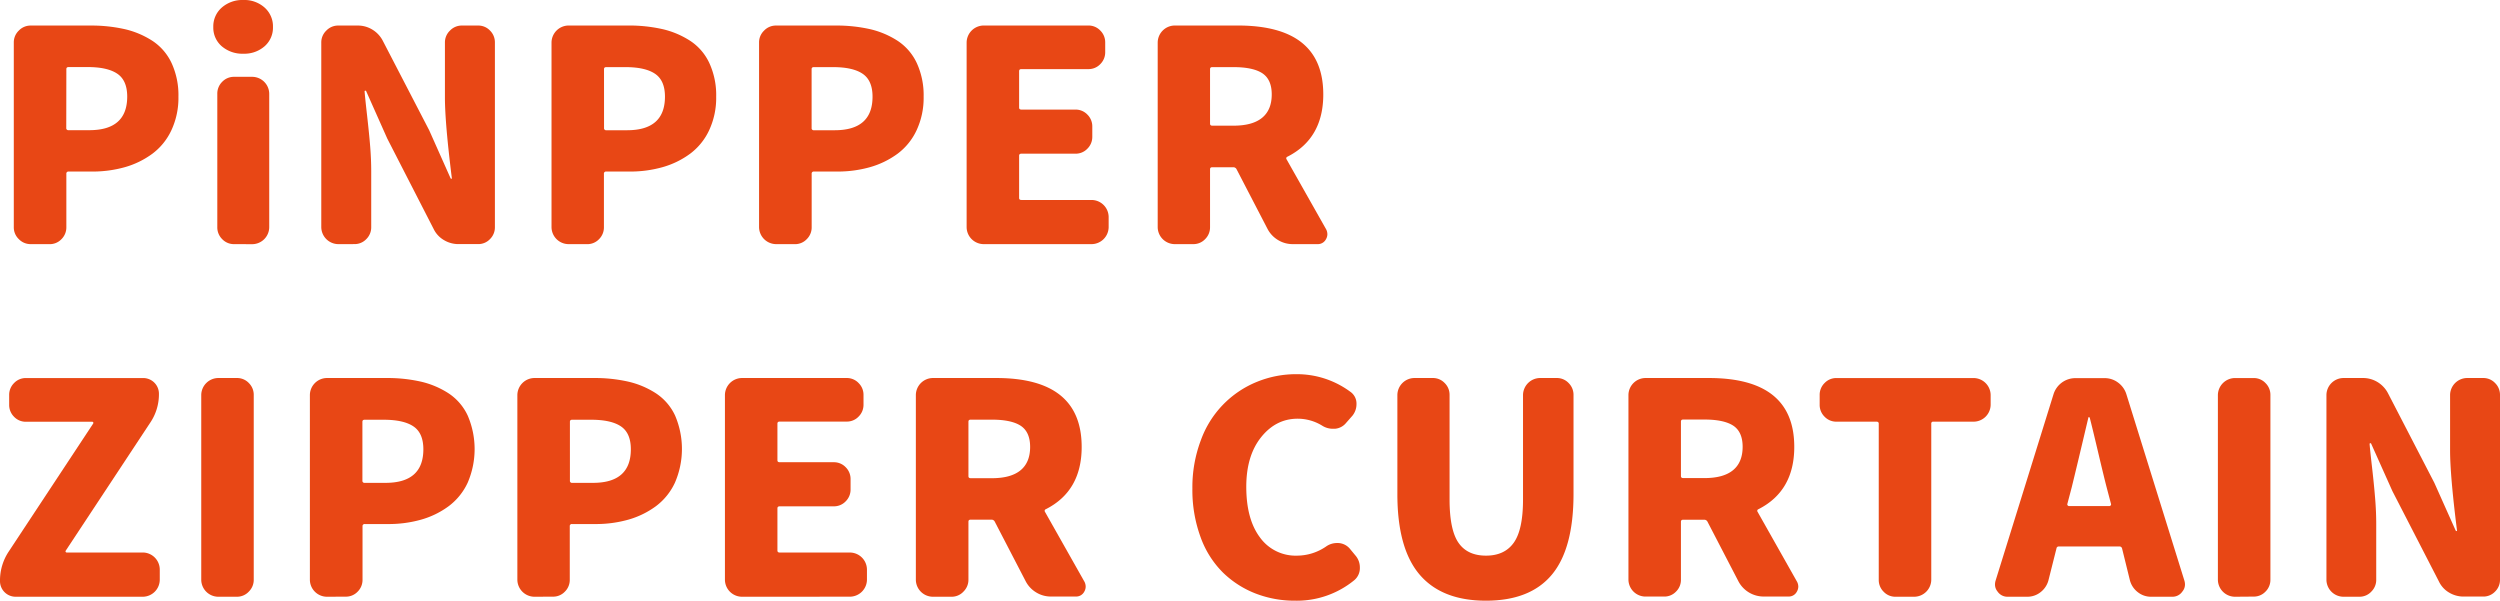
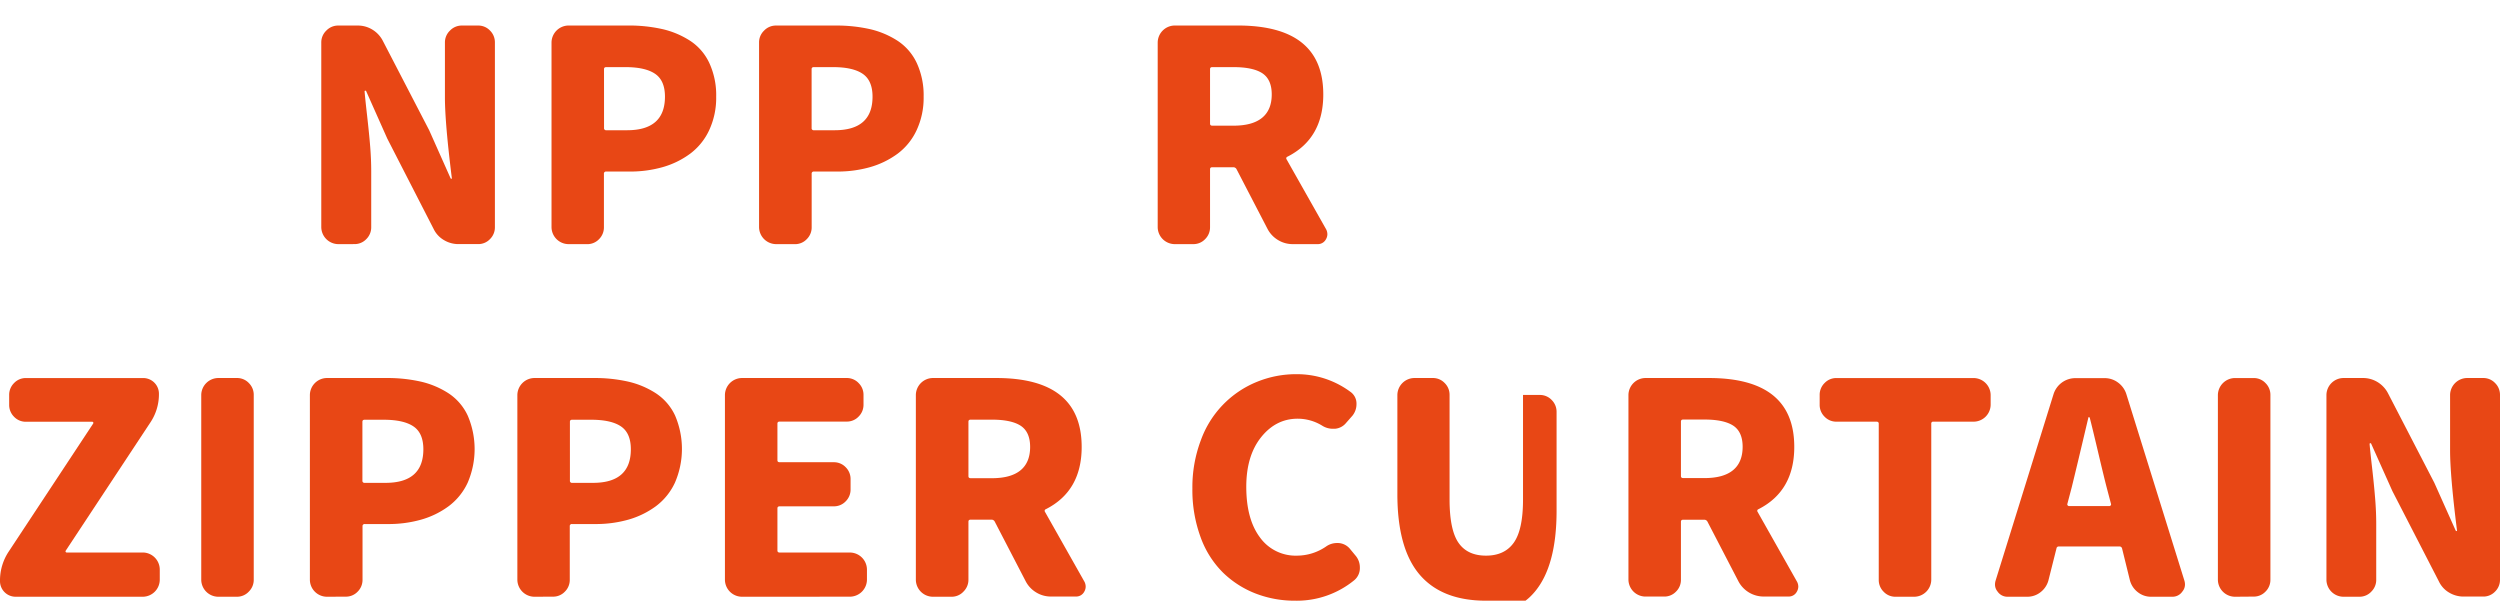
<svg xmlns="http://www.w3.org/2000/svg" width="842.49" height="202.43" viewBox="0 0 842.49 202.43">
  <g>
-     <path d="M14.21,85.17a5.48,5.48,0,0,1-4-1.69,5.45,5.45,0,0,1-1.69-4V17.21a5.47,5.47,0,0,1,1.69-4,5.49,5.49,0,0,1,4-1.7H34.32a51.23,51.23,0,0,1,11.56,1.21,29.28,29.28,0,0,1,9.32,3.92,18.18,18.18,0,0,1,6.48,7.49A25.76,25.76,0,0,1,64,35.48a25.76,25.76,0,0,1-2.37,11.31,20.86,20.86,0,0,1-6.43,7.93A28.85,28.85,0,0,1,46,59.22,40,40,0,0,1,34.8,60.71H27a.69.69,0,0,0-.77.78v18a5.56,5.56,0,0,1-1.64,4,5.43,5.43,0,0,1-4.06,1.69ZM26.2,46a.68.68,0,0,0,.77.77h7q12.76,0,12.77-11.31,0-5.41-3.29-7.68t-10-2.28H27c-.51,0-.77.23-.77.68Z" transform="translate(-3.87 -2.9)" fill="#e84715" />
-     <path d="M85.9,21a10.65,10.65,0,0,1-7.3-2.51A8.26,8.26,0,0,1,75.75,12,8.4,8.4,0,0,1,78.6,5.46,10.54,10.54,0,0,1,85.9,2.9a10.22,10.22,0,0,1,7.15,2.56A8.47,8.47,0,0,1,95.86,12a8.32,8.32,0,0,1-2.81,6.48A10.33,10.33,0,0,1,85.9,21ZM82.8,85.17a5.43,5.43,0,0,1-4.06-1.69,5.56,5.56,0,0,1-1.64-4v-45a5.59,5.59,0,0,1,1.64-4,5.47,5.47,0,0,1,4.06-1.69h6.1a5.77,5.77,0,0,1,5.7,5.7v45a5.77,5.77,0,0,1-5.7,5.7Z" transform="translate(-3.87 -2.9)" fill="#e84715" />
    <path d="M117.85,85.17a5.79,5.79,0,0,1-5.71-5.7V17.21a5.48,5.48,0,0,1,1.7-4,5.46,5.46,0,0,1,4-1.7h6.57a9.3,9.3,0,0,1,4.93,1.36,9.52,9.52,0,0,1,3.48,3.67L148.5,46.79l7.15,16.05a.35.35,0,0,0,.34.29c.16,0,.21-.09.14-.29q-2.31-18.47-2.32-27V17.21a5.48,5.48,0,0,1,1.7-4,5.46,5.46,0,0,1,4-1.7h5.41A5.43,5.43,0,0,1,169,13.2a5.55,5.55,0,0,1,1.65,4V79.47a5.53,5.53,0,0,1-1.65,4,5.42,5.42,0,0,1-4.06,1.69h-6.57a9.44,9.44,0,0,1-4.89-1.35A8.7,8.7,0,0,1,150,80.05L134.38,49.6l-7.06-15.86a.36.36,0,0,0-.34-.29c-.16,0-.24.1-.24.29.07,1,.34,3.68.82,7.93s.84,7.83,1.07,10.73.34,5.67.34,8.31V79.47a5.53,5.53,0,0,1-1.65,4,5.42,5.42,0,0,1-4.06,1.69Z" transform="translate(-3.87 -2.9)" fill="#e84715" />
    <path d="M195.43,85.17a5.77,5.77,0,0,1-5.7-5.7V17.21a5.79,5.79,0,0,1,5.7-5.71h20.11a51.23,51.23,0,0,1,11.56,1.21,29.28,29.28,0,0,1,9.32,3.92,18,18,0,0,1,6.48,7.49,25.76,25.76,0,0,1,2.32,11.36,25.76,25.76,0,0,1-2.37,11.31,20.86,20.86,0,0,1-6.43,7.93,28.85,28.85,0,0,1-9.23,4.5A39.93,39.93,0,0,1,216,60.71h-7.84a.69.69,0,0,0-.77.78v18a5.56,5.56,0,0,1-1.64,4,5.43,5.43,0,0,1-4.06,1.69Zm12-39.15a.68.68,0,0,0,.77.77h7q12.75,0,12.76-11.31,0-5.41-3.29-7.68t-10-2.28h-6.48c-.51,0-.77.23-.77.68Z" transform="translate(-3.87 -2.9)" fill="#e84715" />
    <path d="M265.38,85.17a5.79,5.79,0,0,1-5.71-5.7V17.21a5.48,5.48,0,0,1,1.7-4,5.46,5.46,0,0,1,4-1.7h20.11A51.2,51.2,0,0,1,297,12.71a29.24,29.24,0,0,1,9.33,3.92,18.18,18.18,0,0,1,6.48,7.49,25.9,25.9,0,0,1,2.32,11.36,25.76,25.76,0,0,1-2.37,11.31,20.86,20.86,0,0,1-6.43,7.93,29.06,29.06,0,0,1-9.23,4.5A40,40,0,0,1,286,60.71h-7.83a.68.68,0,0,0-.77.78v18a5.53,5.53,0,0,1-1.65,4,5.42,5.42,0,0,1-4.06,1.69Zm12-39.15a.68.68,0,0,0,.77.77h7q12.76,0,12.76-11.31,0-5.41-3.28-7.68t-10-2.28h-6.48c-.52,0-.77.23-.77.68Z" transform="translate(-3.87 -2.9)" fill="#e84715" />
-     <path d="M335.32,85.17a5.77,5.77,0,0,1-5.7-5.7V17.21a5.79,5.79,0,0,1,5.7-5.71h35.29a5.43,5.43,0,0,1,4.06,1.7,5.55,5.55,0,0,1,1.65,4V20.5a5.56,5.56,0,0,1-1.65,4,5.42,5.42,0,0,1-4.06,1.69H348.09c-.52,0-.78.23-.78.68V39.16c0,.45.26.67.78.67h18.17a5.46,5.46,0,0,1,4.06,1.69,5.57,5.57,0,0,1,1.65,4V49a5.56,5.56,0,0,1-1.65,4,5.42,5.42,0,0,1-4.06,1.69H348.09c-.52,0-.78.23-.78.68V69.61c0,.45.26.68.78.68h23.68a5.79,5.79,0,0,1,5.71,5.7v3.48a5.79,5.79,0,0,1-5.71,5.7Z" transform="translate(-3.87 -2.9)" fill="#e84715" />
    <path d="M450.81,80.24a3.77,3.77,0,0,1,.38,1.65,3.42,3.42,0,0,1-.48,1.64,3.07,3.07,0,0,1-2.8,1.64h-8.42a9.4,9.4,0,0,1-4.88-1.35,9.5,9.5,0,0,1-3.53-3.67L420.54,59.84a1.21,1.21,0,0,0-1.06-.58h-7.06c-.51,0-.77.23-.77.68V79.47a5.56,5.56,0,0,1-1.64,4A5.43,5.43,0,0,1,406,85.17h-6.29a5.77,5.77,0,0,1-5.7-5.7V17.21a5.79,5.79,0,0,1,5.7-5.71H421q28.8,0,28.81,23.21,0,14.88-12.09,21a.58.58,0,0,0-.29.87ZM412.42,25.52c-.51,0-.77.23-.77.68V44.57c0,.45.26.68.77.68h7.16q6.38,0,9.62-2.66t3.24-7.88q0-5-3.15-7.11c-2.09-1.38-5.33-2.08-9.71-2.08Z" transform="translate(-3.87 -2.9)" fill="#e84715" />
    <path d="M9.18,204a5.26,5.26,0,0,1-5.31-5.31,17.6,17.6,0,0,1,2.9-9.86l28.52-43.22a.45.45,0,0,0,0-.39.42.42,0,0,0-.39-.19H12.67a5.44,5.44,0,0,1-4.07-1.69,5.59,5.59,0,0,1-1.64-4V136a5.58,5.58,0,0,1,1.64-4,5.45,5.45,0,0,1,4.07-1.7H52.11a5.29,5.29,0,0,1,5.32,5.32,17.07,17.07,0,0,1-2.9,9.67L26,188.51a.37.37,0,0,0,0,.38.38.38,0,0,0,.38.2H52a5.77,5.77,0,0,1,5.71,5.7v3.48A5.77,5.77,0,0,1,52,204Z" transform="translate(-3.87 -2.9)" fill="#e84715" />
    <path d="M77.39,204a5.77,5.77,0,0,1-5.7-5.7V136a5.79,5.79,0,0,1,5.7-5.71h6.28a5.45,5.45,0,0,1,4.07,1.7,5.58,5.58,0,0,1,1.64,4v62.26a5.56,5.56,0,0,1-1.64,4A5.44,5.44,0,0,1,83.67,204Z" transform="translate(-3.87 -2.9)" fill="#e84715" />
    <path d="M114,204a5.77,5.77,0,0,1-5.7-5.7V136a5.79,5.79,0,0,1,5.7-5.71h20.11a51.14,51.14,0,0,1,11.55,1.21,29.24,29.24,0,0,1,9.33,3.92,18.18,18.18,0,0,1,6.48,7.49,28.57,28.57,0,0,1,0,22.67,20.86,20.86,0,0,1-6.43,7.93,28.85,28.85,0,0,1-9.23,4.5,40,40,0,0,1-11.17,1.49h-7.83a.69.69,0,0,0-.77.78v18a5.56,5.56,0,0,1-1.64,4,5.43,5.43,0,0,1-4.06,1.69Zm12-39.15a.68.68,0,0,0,.77.77h7q12.77,0,12.77-11.31,0-5.42-3.29-7.68t-10-2.28h-6.48c-.51,0-.77.23-.77.68Z" transform="translate(-3.87 -2.9)" fill="#e84715" />
    <path d="M183.93,204a5.79,5.79,0,0,1-5.71-5.7V136a5.81,5.81,0,0,1,5.71-5.71H204a51.2,51.2,0,0,1,11.55,1.21,29.24,29.24,0,0,1,9.33,3.92,18.18,18.18,0,0,1,6.48,7.49,28.57,28.57,0,0,1-.05,22.67,20.86,20.86,0,0,1-6.43,7.93,29.06,29.06,0,0,1-9.23,4.5,40,40,0,0,1-11.17,1.49h-7.83a.68.68,0,0,0-.77.78v18a5.53,5.53,0,0,1-1.65,4,5.42,5.42,0,0,1-4.06,1.69Zm12-39.15a.68.68,0,0,0,.77.77h7q12.76,0,12.76-11.31,0-5.42-3.28-7.68t-10-2.28h-6.48c-.52,0-.77.23-.77.68Z" transform="translate(-3.87 -2.9)" fill="#e84715" />
    <path d="M253.87,204a5.77,5.77,0,0,1-5.7-5.7V136a5.79,5.79,0,0,1,5.7-5.71h35.29a5.43,5.43,0,0,1,4.06,1.7,5.55,5.55,0,0,1,1.65,4v3.29a5.56,5.56,0,0,1-1.65,4,5.42,5.42,0,0,1-4.06,1.69H266.63c-.51,0-.77.23-.77.68V158c0,.45.26.67.77.67h18.18a5.47,5.47,0,0,1,4.06,1.69,5.56,5.56,0,0,1,1.64,4v3.48a5.55,5.55,0,0,1-1.64,4,5.43,5.43,0,0,1-4.06,1.69H266.63c-.51,0-.77.23-.77.68v14.21c0,.45.26.68.77.68h23.69a5.79,5.79,0,0,1,5.71,5.7v3.48a5.79,5.79,0,0,1-5.71,5.7Z" transform="translate(-3.87 -2.9)" fill="#e84715" />
    <path d="M369.36,199a3.77,3.77,0,0,1,.38,1.65,3.42,3.42,0,0,1-.48,1.64,3.07,3.07,0,0,1-2.8,1.64H358a9.38,9.38,0,0,1-4.88-1.35,9.5,9.5,0,0,1-3.53-3.67l-10.54-20.31a1.21,1.21,0,0,0-1.06-.58H331c-.51,0-.77.23-.77.68v19.53a5.56,5.56,0,0,1-1.64,4A5.43,5.43,0,0,1,324.5,204h-6.29a5.77,5.77,0,0,1-5.7-5.7V136a5.79,5.79,0,0,1,5.7-5.71h21.37q28.8,0,28.81,23.21,0,14.88-12.09,21a.58.58,0,0,0-.29.87ZM331,144.32c-.51,0-.77.23-.77.68v18.37c0,.45.26.68.77.68h7.16q6.38,0,9.62-2.66t3.24-7.88q0-5-3.15-7.11c-2.09-1.38-5.33-2.08-9.71-2.08Z" transform="translate(-3.87 -2.9)" fill="#e84715" />
    <path d="M440.31,205.33A36.38,36.38,0,0,1,427,202.91a32.63,32.63,0,0,1-11-7.06,32.11,32.11,0,0,1-7.54-11.94,46,46,0,0,1-2.76-16.38,44.74,44.74,0,0,1,2.86-16.29,33.45,33.45,0,0,1,18.94-19.68A34.81,34.81,0,0,1,440.89,129a30.22,30.22,0,0,1,18,5.9A4.83,4.83,0,0,1,461,139.1a6.16,6.16,0,0,1-1.35,3.87l-2.13,2.42a5.39,5.39,0,0,1-3.77,2h-.67a6.63,6.63,0,0,1-3.68-1.07,15.79,15.79,0,0,0-8.22-2.32q-7.33,0-12.32,6.24t-5,16.68q0,10.92,4.59,17.06A14.81,14.81,0,0,0,441,190.15a17.36,17.36,0,0,0,9.77-3.09,6.31,6.31,0,0,1,3.77-1.16h.38a5.43,5.43,0,0,1,3.77,1.83l2,2.42a6.13,6.13,0,0,1,1.45,4.06,5.3,5.3,0,0,1-1.93,4.25A30.52,30.52,0,0,1,440.31,205.33Z" transform="translate(-3.87 -2.9)" fill="#e84715" />
-     <path d="M504.65,205.33q-14.88,0-22.38-8.8t-7.49-27.17V136a5.79,5.79,0,0,1,5.7-5.71h6.19a5.44,5.44,0,0,1,4.06,1.7,5.54,5.54,0,0,1,1.64,4V171.2q0,10.25,3,14.6t9.28,4.35q6.28,0,9.38-4.4t3.09-14.55V136a5.81,5.81,0,0,1,5.71-5.71h5.61a5.44,5.44,0,0,1,4.06,1.7,5.58,5.58,0,0,1,1.64,4v33.35q0,18.46-7.3,27.22T504.65,205.33Z" transform="translate(-3.87 -2.9)" fill="#e84715" />
+     <path d="M504.65,205.33q-14.88,0-22.38-8.8t-7.49-27.17V136a5.79,5.79,0,0,1,5.7-5.71h6.19a5.44,5.44,0,0,1,4.06,1.7,5.54,5.54,0,0,1,1.64,4V171.2q0,10.25,3,14.6t9.28,4.35q6.28,0,9.38-4.4t3.09-14.55V136h5.61a5.44,5.44,0,0,1,4.06,1.7,5.58,5.58,0,0,1,1.64,4v33.35q0,18.46-7.3,27.22T504.65,205.33Z" transform="translate(-3.87 -2.9)" fill="#e84715" />
    <path d="M609.5,199a3.64,3.64,0,0,1,.39,1.65,3.45,3.45,0,0,1-.49,1.64,3.06,3.06,0,0,1-2.8,1.64h-8.41a9.61,9.61,0,0,1-8.41-5l-10.54-20.31a1.23,1.23,0,0,0-1.06-.58h-7.06c-.52,0-.78.23-.78.68v19.53a5.52,5.52,0,0,1-1.64,4,5.43,5.43,0,0,1-4.06,1.69h-6.28a5.77,5.77,0,0,1-5.71-5.7V136a5.79,5.79,0,0,1,5.71-5.71h21.36q28.81,0,28.81,23.21,0,14.88-12.08,21a.57.57,0,0,0-.29.87Zm-38.38-54.72c-.52,0-.78.23-.78.68v18.37c0,.45.26.68.78.68h7.15q6.39,0,9.62-2.66t3.24-7.88q0-5-3.14-7.11c-2.1-1.38-5.34-2.08-9.72-2.08Z" transform="translate(-3.87 -2.9)" fill="#e84715" />
    <path d="M642.71,204a5.4,5.4,0,0,1-4.06-1.69,5.53,5.53,0,0,1-1.65-4V145.68c0-.45-.26-.68-.77-.68H622.79a5.43,5.43,0,0,1-4.06-1.69,5.55,5.55,0,0,1-1.64-4V136a5.54,5.54,0,0,1,1.64-4,5.44,5.44,0,0,1,4.06-1.7H669a5.79,5.79,0,0,1,5.71,5.71v3.29A5.77,5.77,0,0,1,669,145H655.37a.6.6,0,0,0-.67.68v52.59A5.79,5.79,0,0,1,649,204Z" transform="translate(-3.87 -2.9)" fill="#e84715" />
    <path d="M728.8,204a7.12,7.12,0,0,1-4.5-1.54,7.44,7.44,0,0,1-2.66-4L719,187.73a.89.89,0,0,0-1-.67H697.76a.76.76,0,0,0-.87.67l-2.7,10.73a7.44,7.44,0,0,1-2.66,4A7.12,7.12,0,0,1,687,204h-6.57a4,4,0,0,1-3.38-1.74,3.68,3.68,0,0,1-.87-2.41,4.54,4.54,0,0,1,.19-1.26l19.53-62.84a7.73,7.73,0,0,1,7.44-5.42h9.77a7.46,7.46,0,0,1,4.54,1.5,7.65,7.65,0,0,1,2.8,3.92L740,198.56a4.57,4.57,0,0,1,.2,1.26,3.68,3.68,0,0,1-.87,2.41A4,4,0,0,1,736,204Zm-28.23-31.32a.52.52,0,0,0,.1.53.58.58,0,0,0,.48.24h13.53a.6.6,0,0,0,.49-.24.54.54,0,0,0,.09-.53l-1.45-5.51q-1-3.87-2.9-11.94t-2.8-11.55a.32.32,0,0,0-.29-.2c-.13,0-.19.07-.19.2q-3.87,16.42-5.61,23.49Z" transform="translate(-3.87 -2.9)" fill="#e84715" />
    <path d="M757,204a5.79,5.79,0,0,1-5.71-5.7V136A5.81,5.81,0,0,1,757,130.3h6.28a5.43,5.43,0,0,1,4.06,1.7,5.55,5.55,0,0,1,1.65,4v62.26a5.53,5.53,0,0,1-1.65,4,5.42,5.42,0,0,1-4.06,1.69Z" transform="translate(-3.87 -2.9)" fill="#e84715" />
    <path d="M793.57,204a5.77,5.77,0,0,1-5.7-5.7V136a5.79,5.79,0,0,1,5.7-5.71h6.57a9.36,9.36,0,0,1,4.94,1.36,9.59,9.59,0,0,1,3.48,3.67l15.66,30.26,7.15,16c.07.19.18.29.34.29s.21-.1.15-.29q-2.33-18.46-2.32-27V136a5.79,5.79,0,0,1,5.7-5.71h5.41a5.43,5.43,0,0,1,4.06,1.7,5.55,5.55,0,0,1,1.65,4v62.26a5.53,5.53,0,0,1-1.65,4,5.42,5.42,0,0,1-4.06,1.69h-6.57a9.38,9.38,0,0,1-4.88-1.35,8.66,8.66,0,0,1-3.44-3.77L810.1,168.4,803,152.54c-.06-.19-.17-.29-.33-.29s-.25.1-.25.29c.07,1,.34,3.67.83,7.93s.83,7.83,1.06,10.73.34,5.67.34,8.31v18.76a5.53,5.53,0,0,1-1.65,4A5.42,5.42,0,0,1,799,204Z" transform="translate(-3.87 -2.9)" fill="#e84715" />
  </g>
</svg>